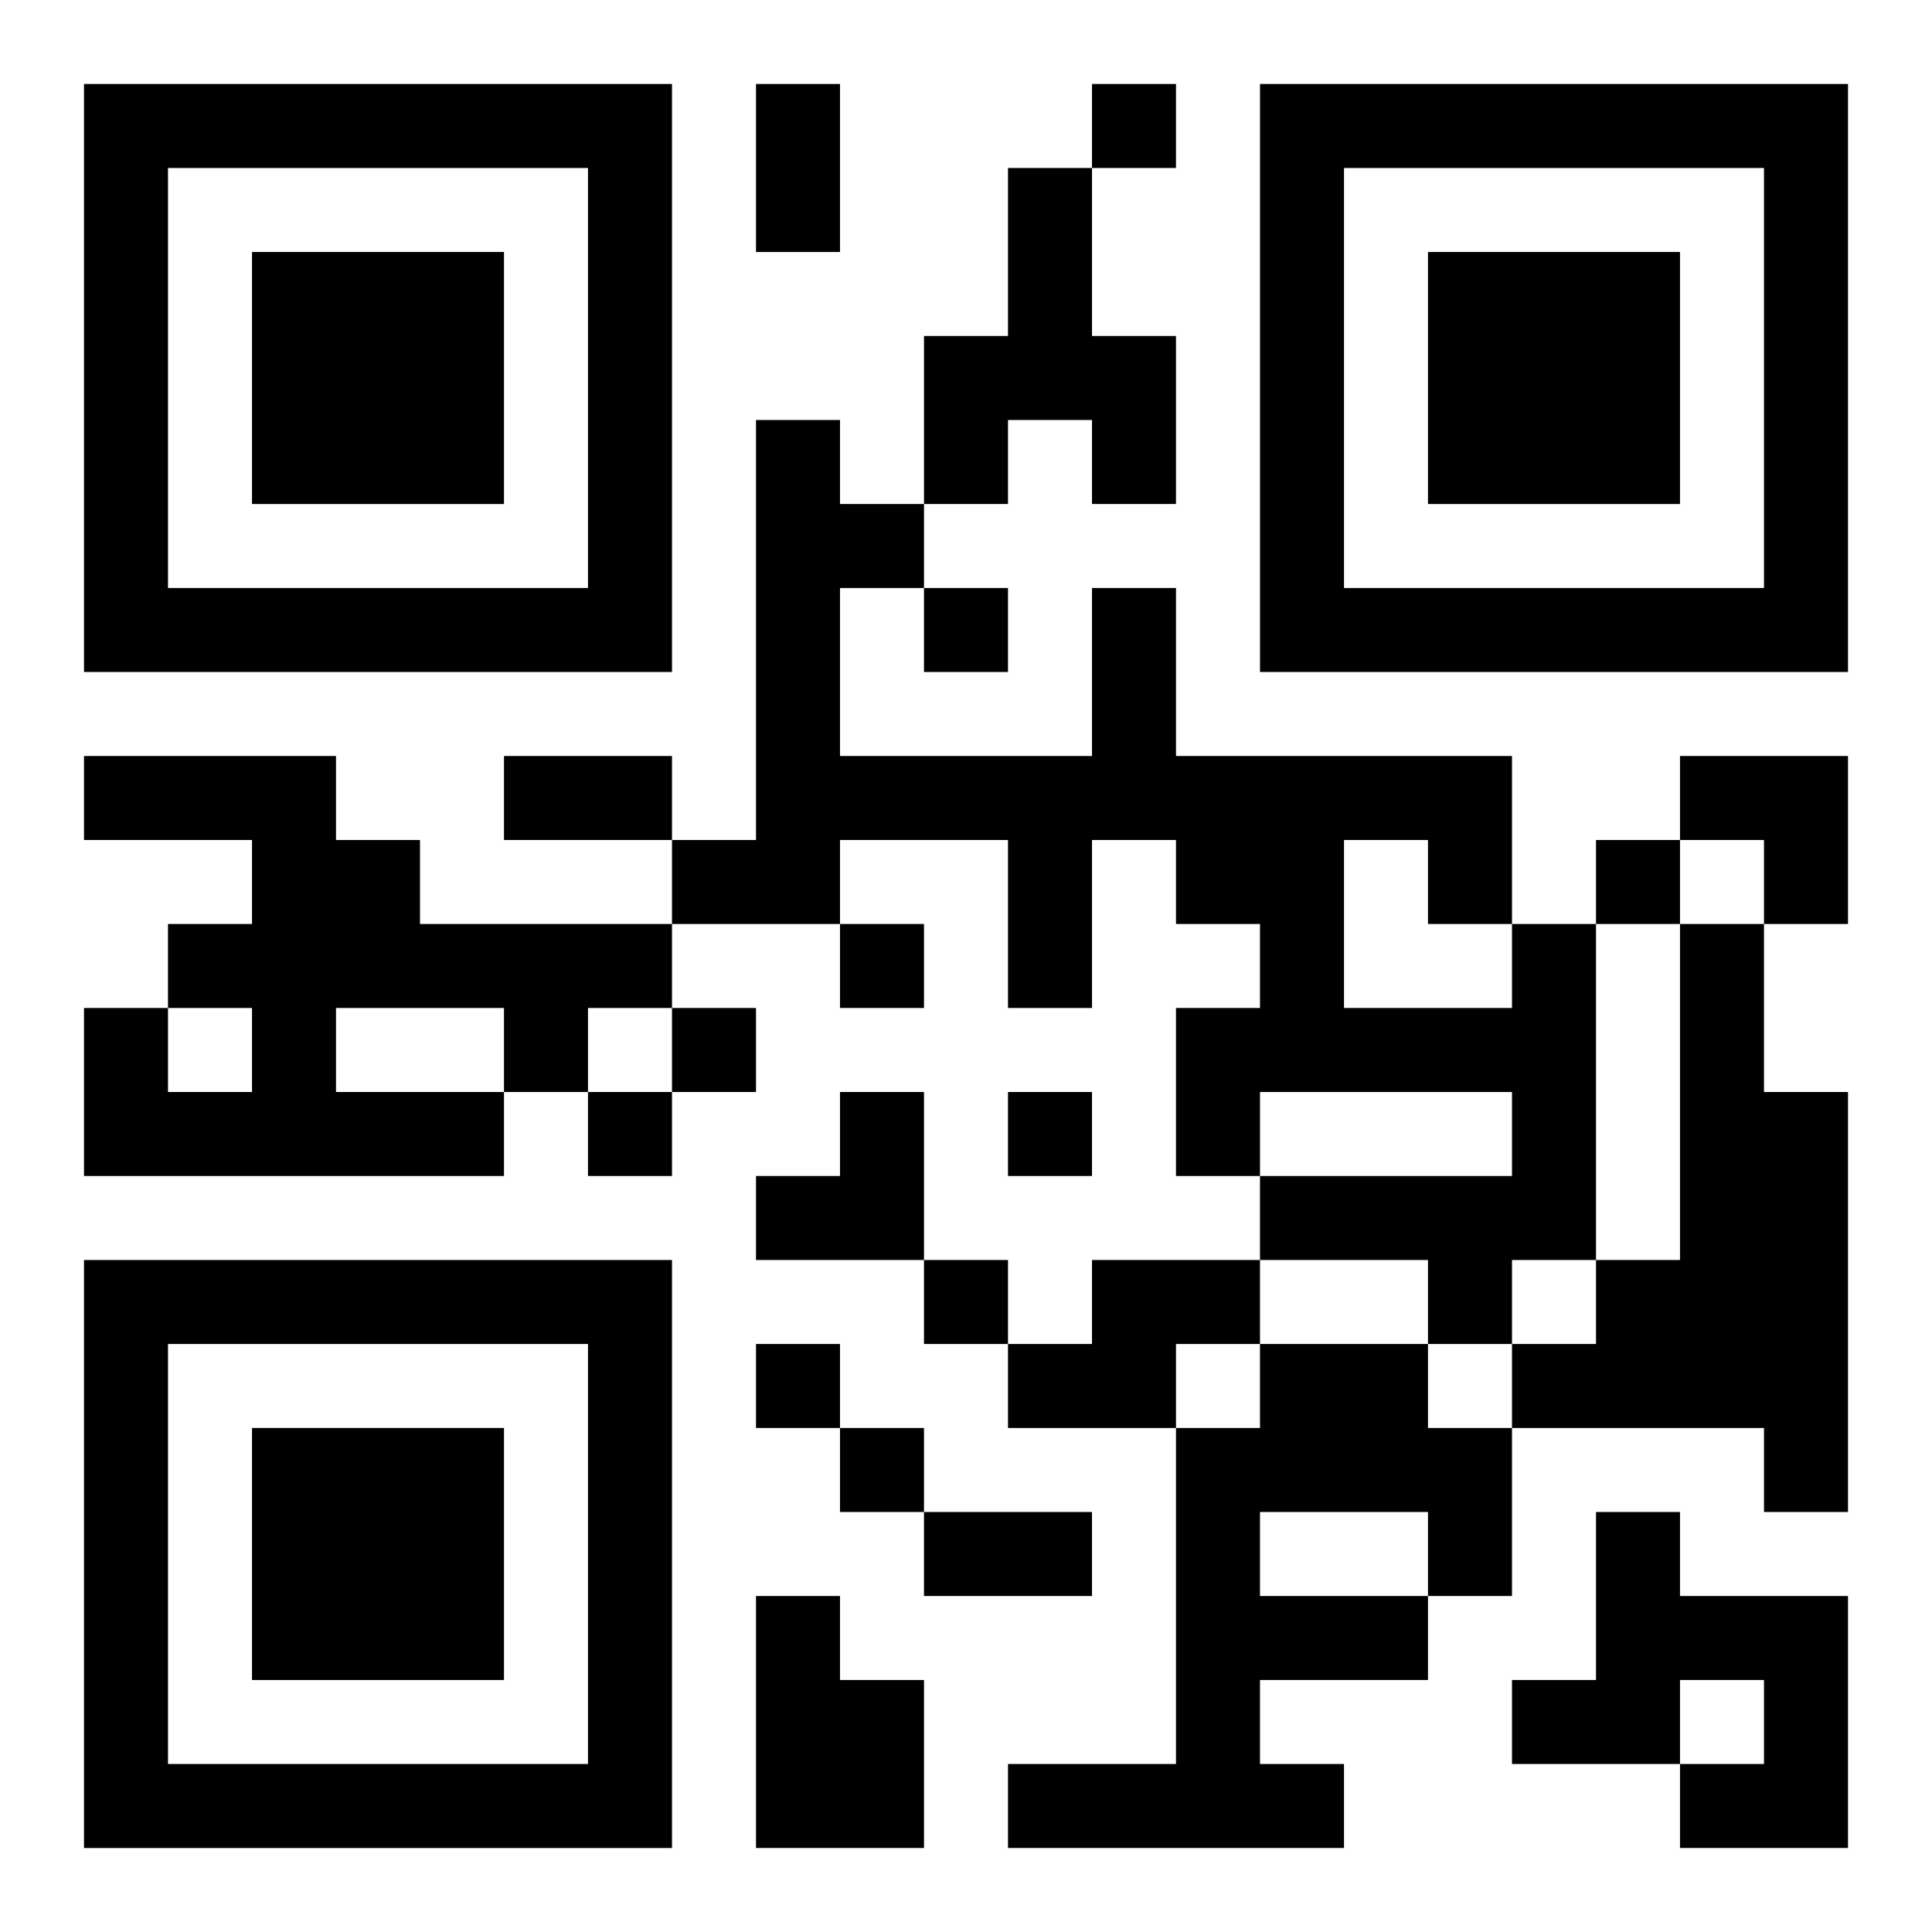
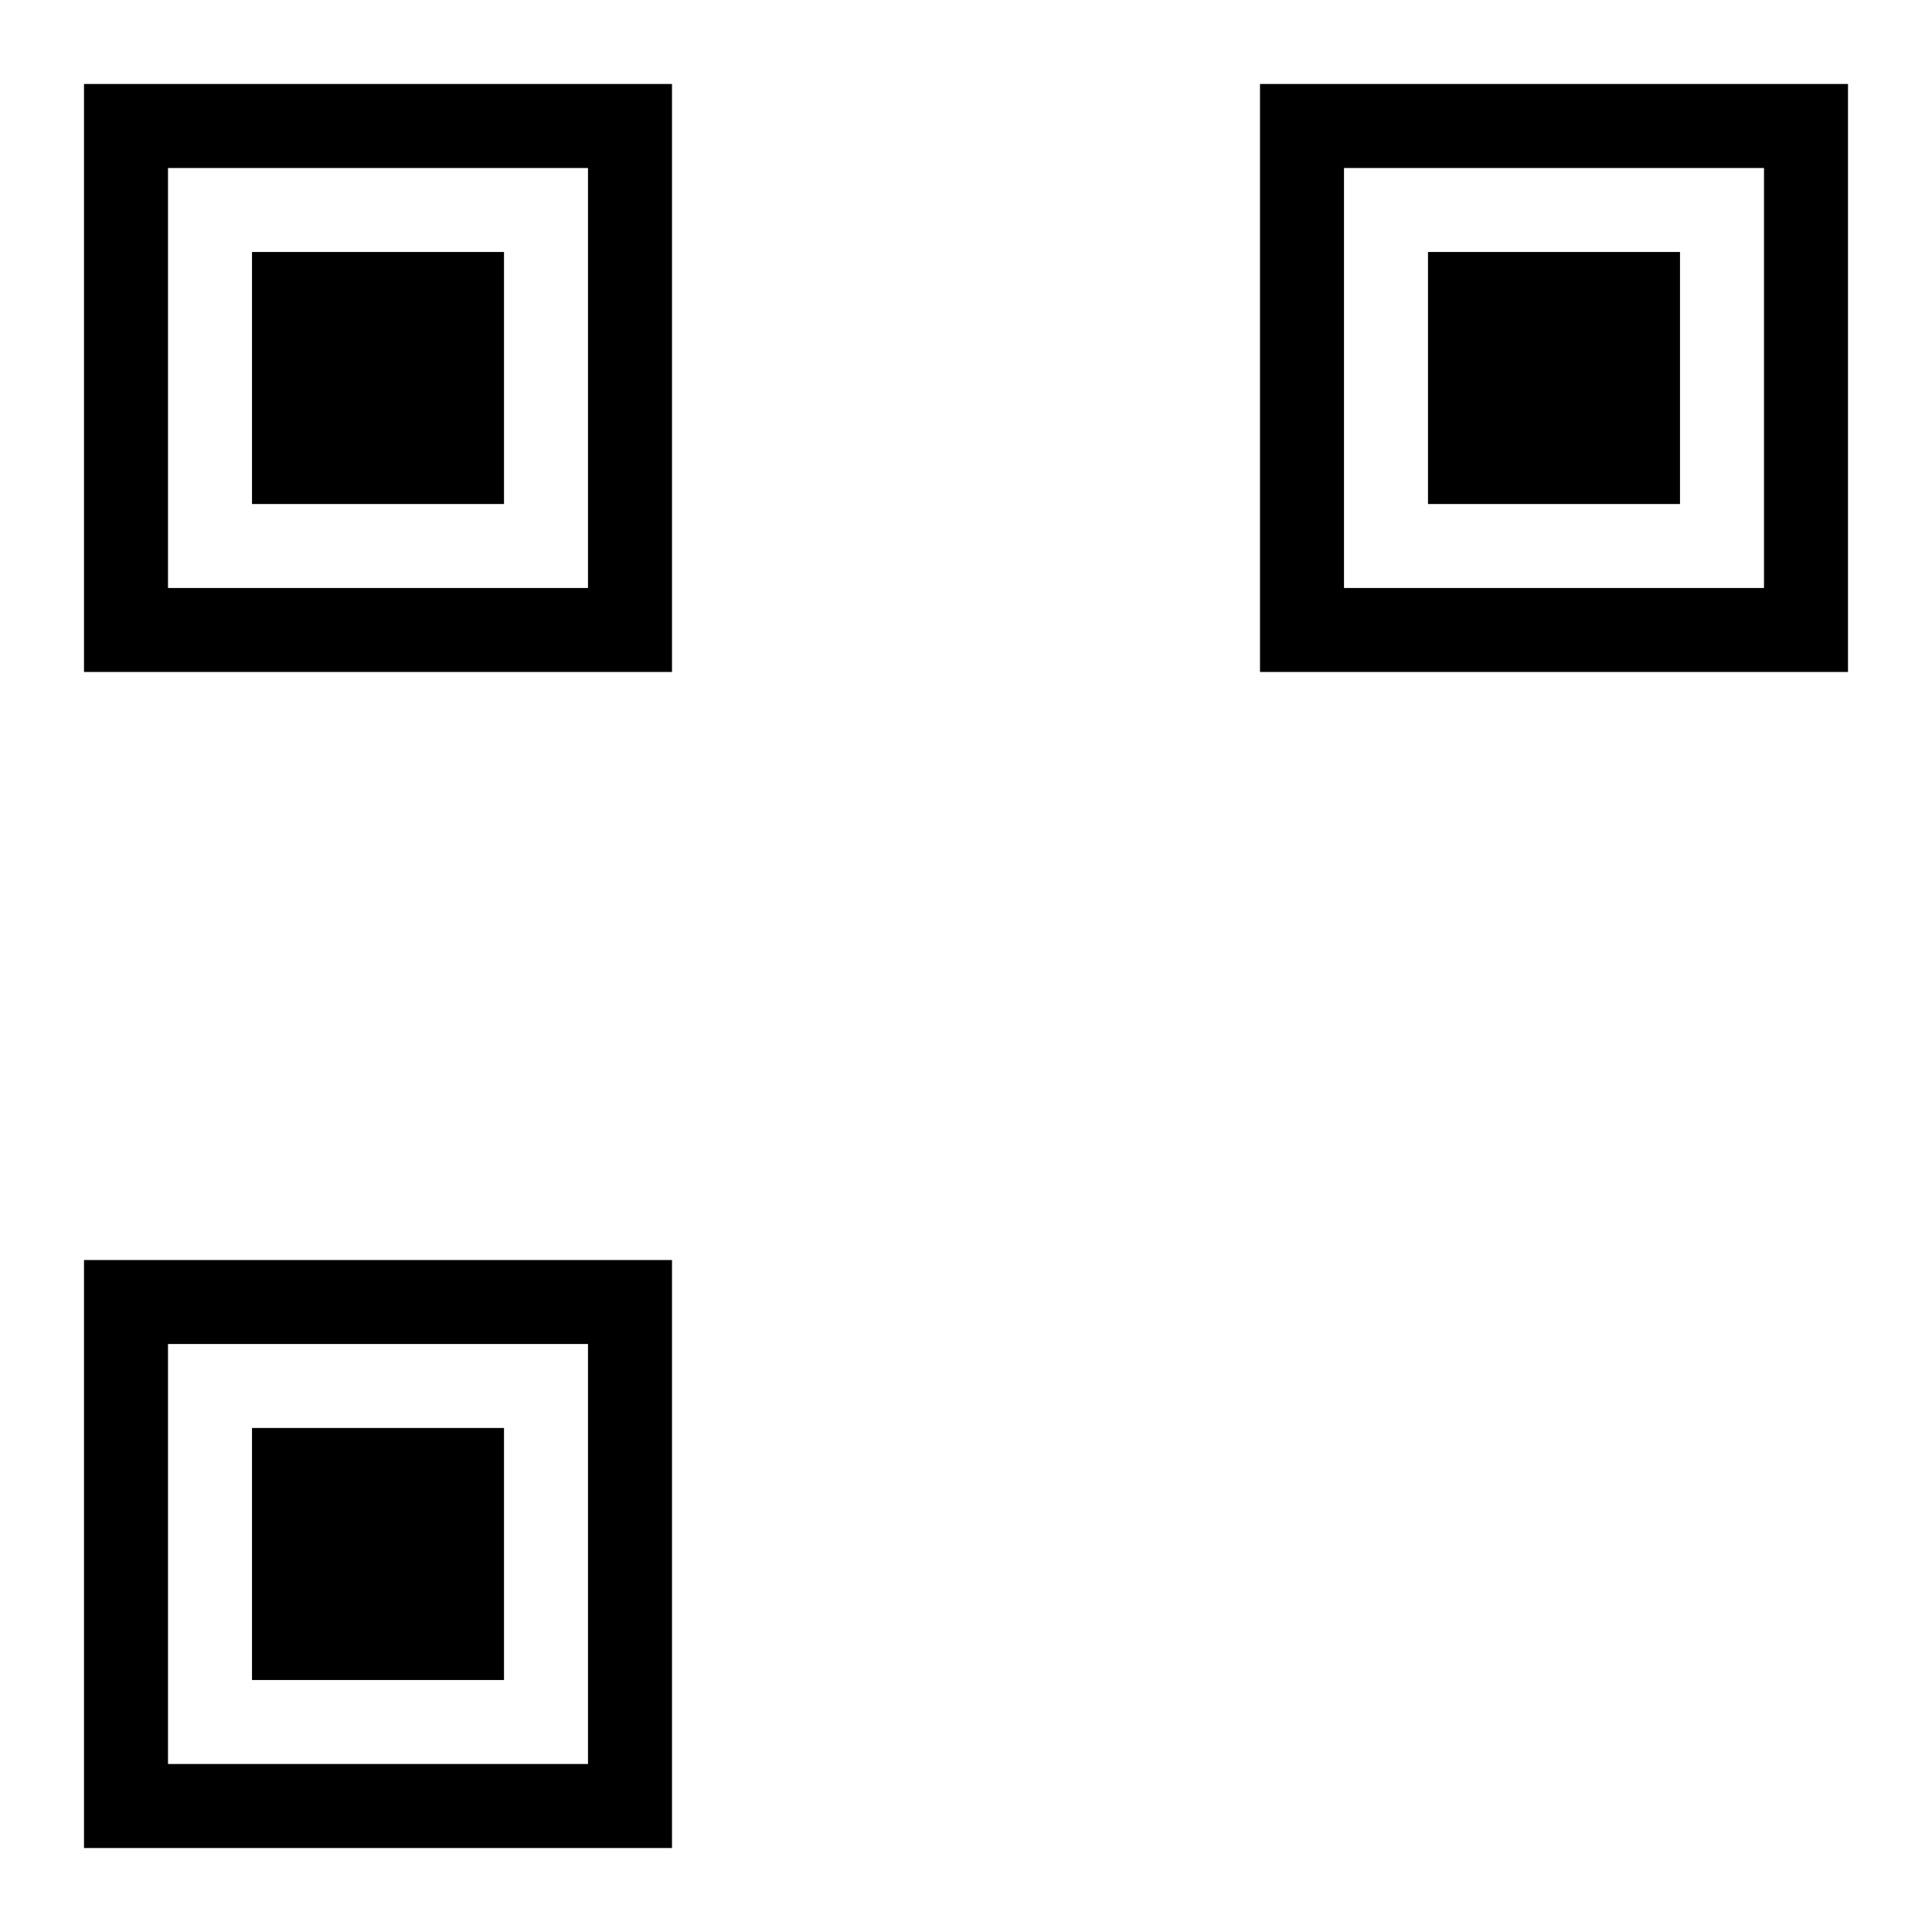
<svg xmlns="http://www.w3.org/2000/svg" xmlns:xlink="http://www.w3.org/1999/xlink" width="250" height="250" baseProfile="full" version="1.1" viewBox="-1 -1 23 23">
  <symbol id="a">
    <path d="m0 7v7h7v-7h-7zm1 1h5v5h-5v-5zm1 1v3h3v-3h-3z" />
  </symbol>
  <use y="-7" xlink:href="#a" />
  <use y="7" xlink:href="#a" />
  <use x="14" y="-7" xlink:href="#a" />
-   <path d="m11 1h1v2h1v2h-1v-1h-1v1h-1v-2h1v-2m-11 7h3v1h1v1h3v1h-1v1h-1v1h-5v-2h1v1h1v-1h-1v-1h1v-1h-2v-1m3 3v1h2v-1h-2m14-1h1v4h-1v1h-1v-1h-2v-1h3v-1h-3v1h-1v-2h1v-1h-1v-1h-1v2h-1v-2h-2v1h-2v-1h1v-5h1v1h1v1h-1v2h3v-2h1v2h4v2m-2-1v2h2v-1h-1v-1h-1m4 1h1v2h1v5h-1v-1h-3v-1h1v-1h1v-4m-7 4h2v1h-1v1h-2v-1h1v-1m2 1h2v1h1v2h-1v1h-2v1h1v1h-4v-1h2v-4h1v-1m0 2v1h2v-1h-2m4 0h1v1h2v3h-2v-1h1v-1h-1v1h-2v-1h1v-2m-10 1h1v1h1v2h-2v-3m4-18v1h1v-1h-1m-2 6v1h1v-1h-1m8 3v1h1v-1h-1m-9 1v1h1v-1h-1m-2 1v1h1v-1h-1m-1 1v1h1v-1h-1m5 0v1h1v-1h-1m-1 2v1h1v-1h-1m-2 1v1h1v-1h-1m1 1v1h1v-1h-1m-1-16h1v2h-1v-2m-3 8h2v1h-2v-1m5 9h2v1h-2v-1m9-9h2v2h-1v-1h-1zm-11 4m1 0h1v2h-2v-1h1z" />
</svg>